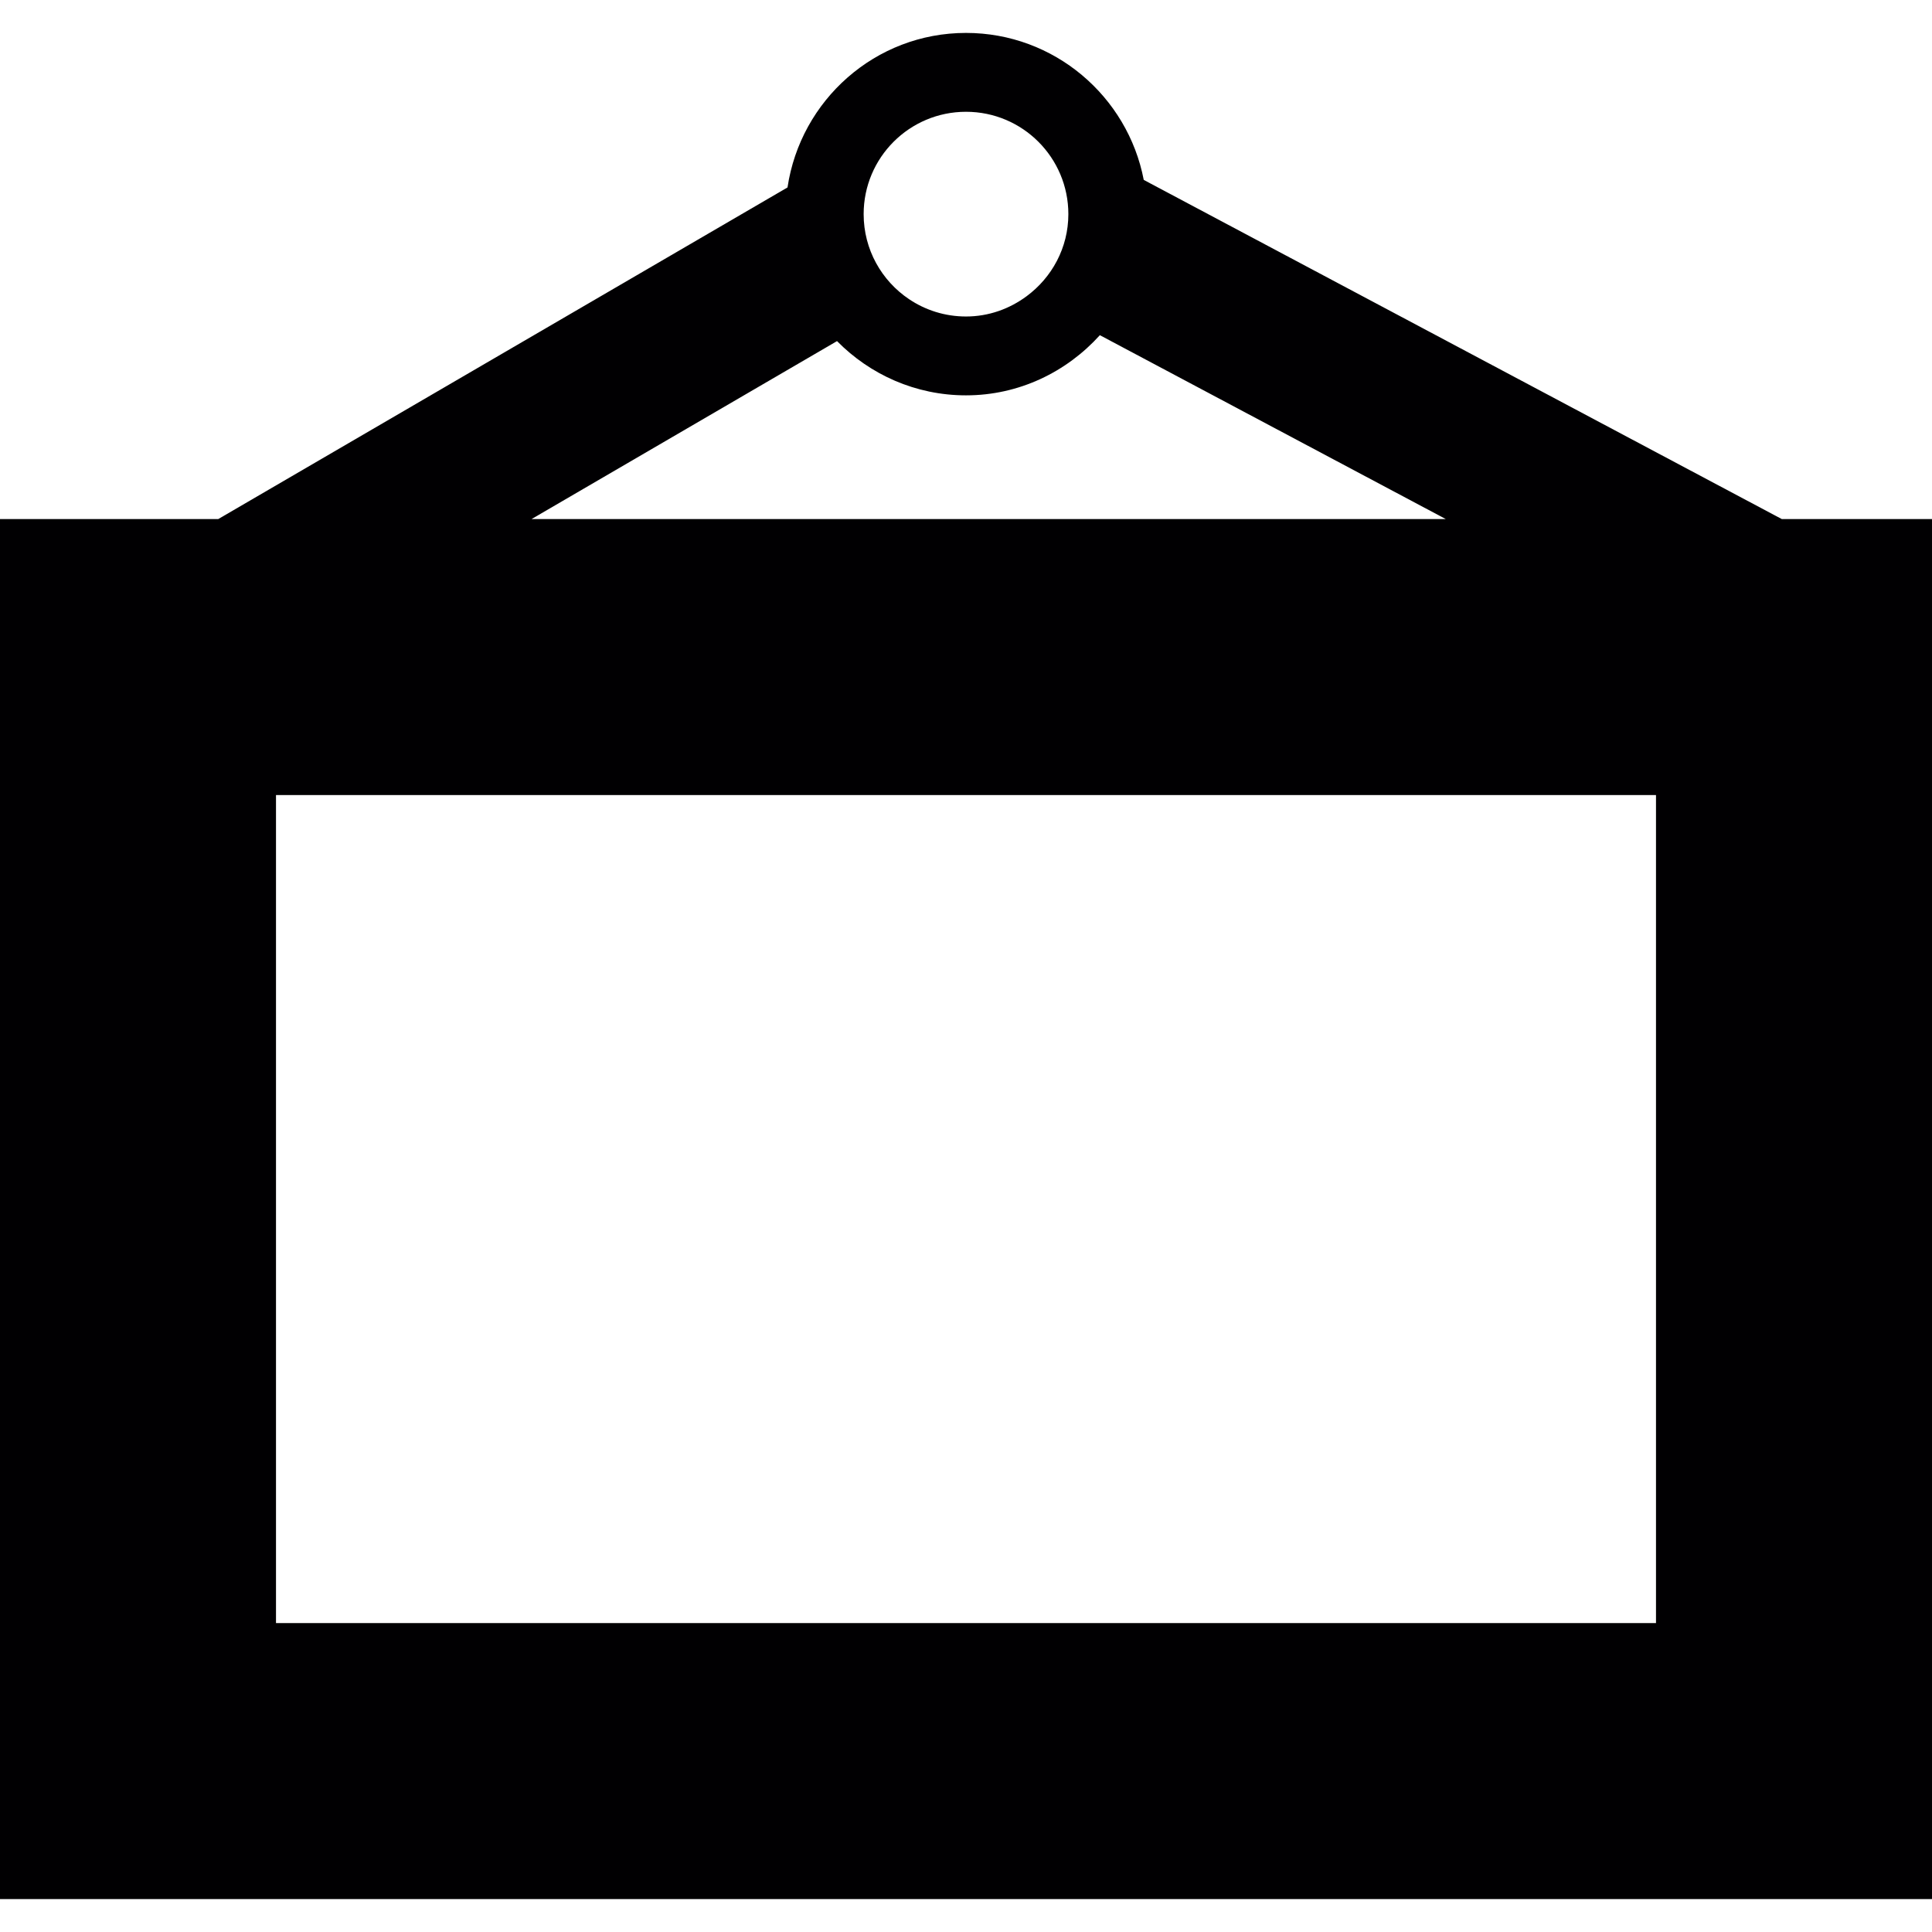
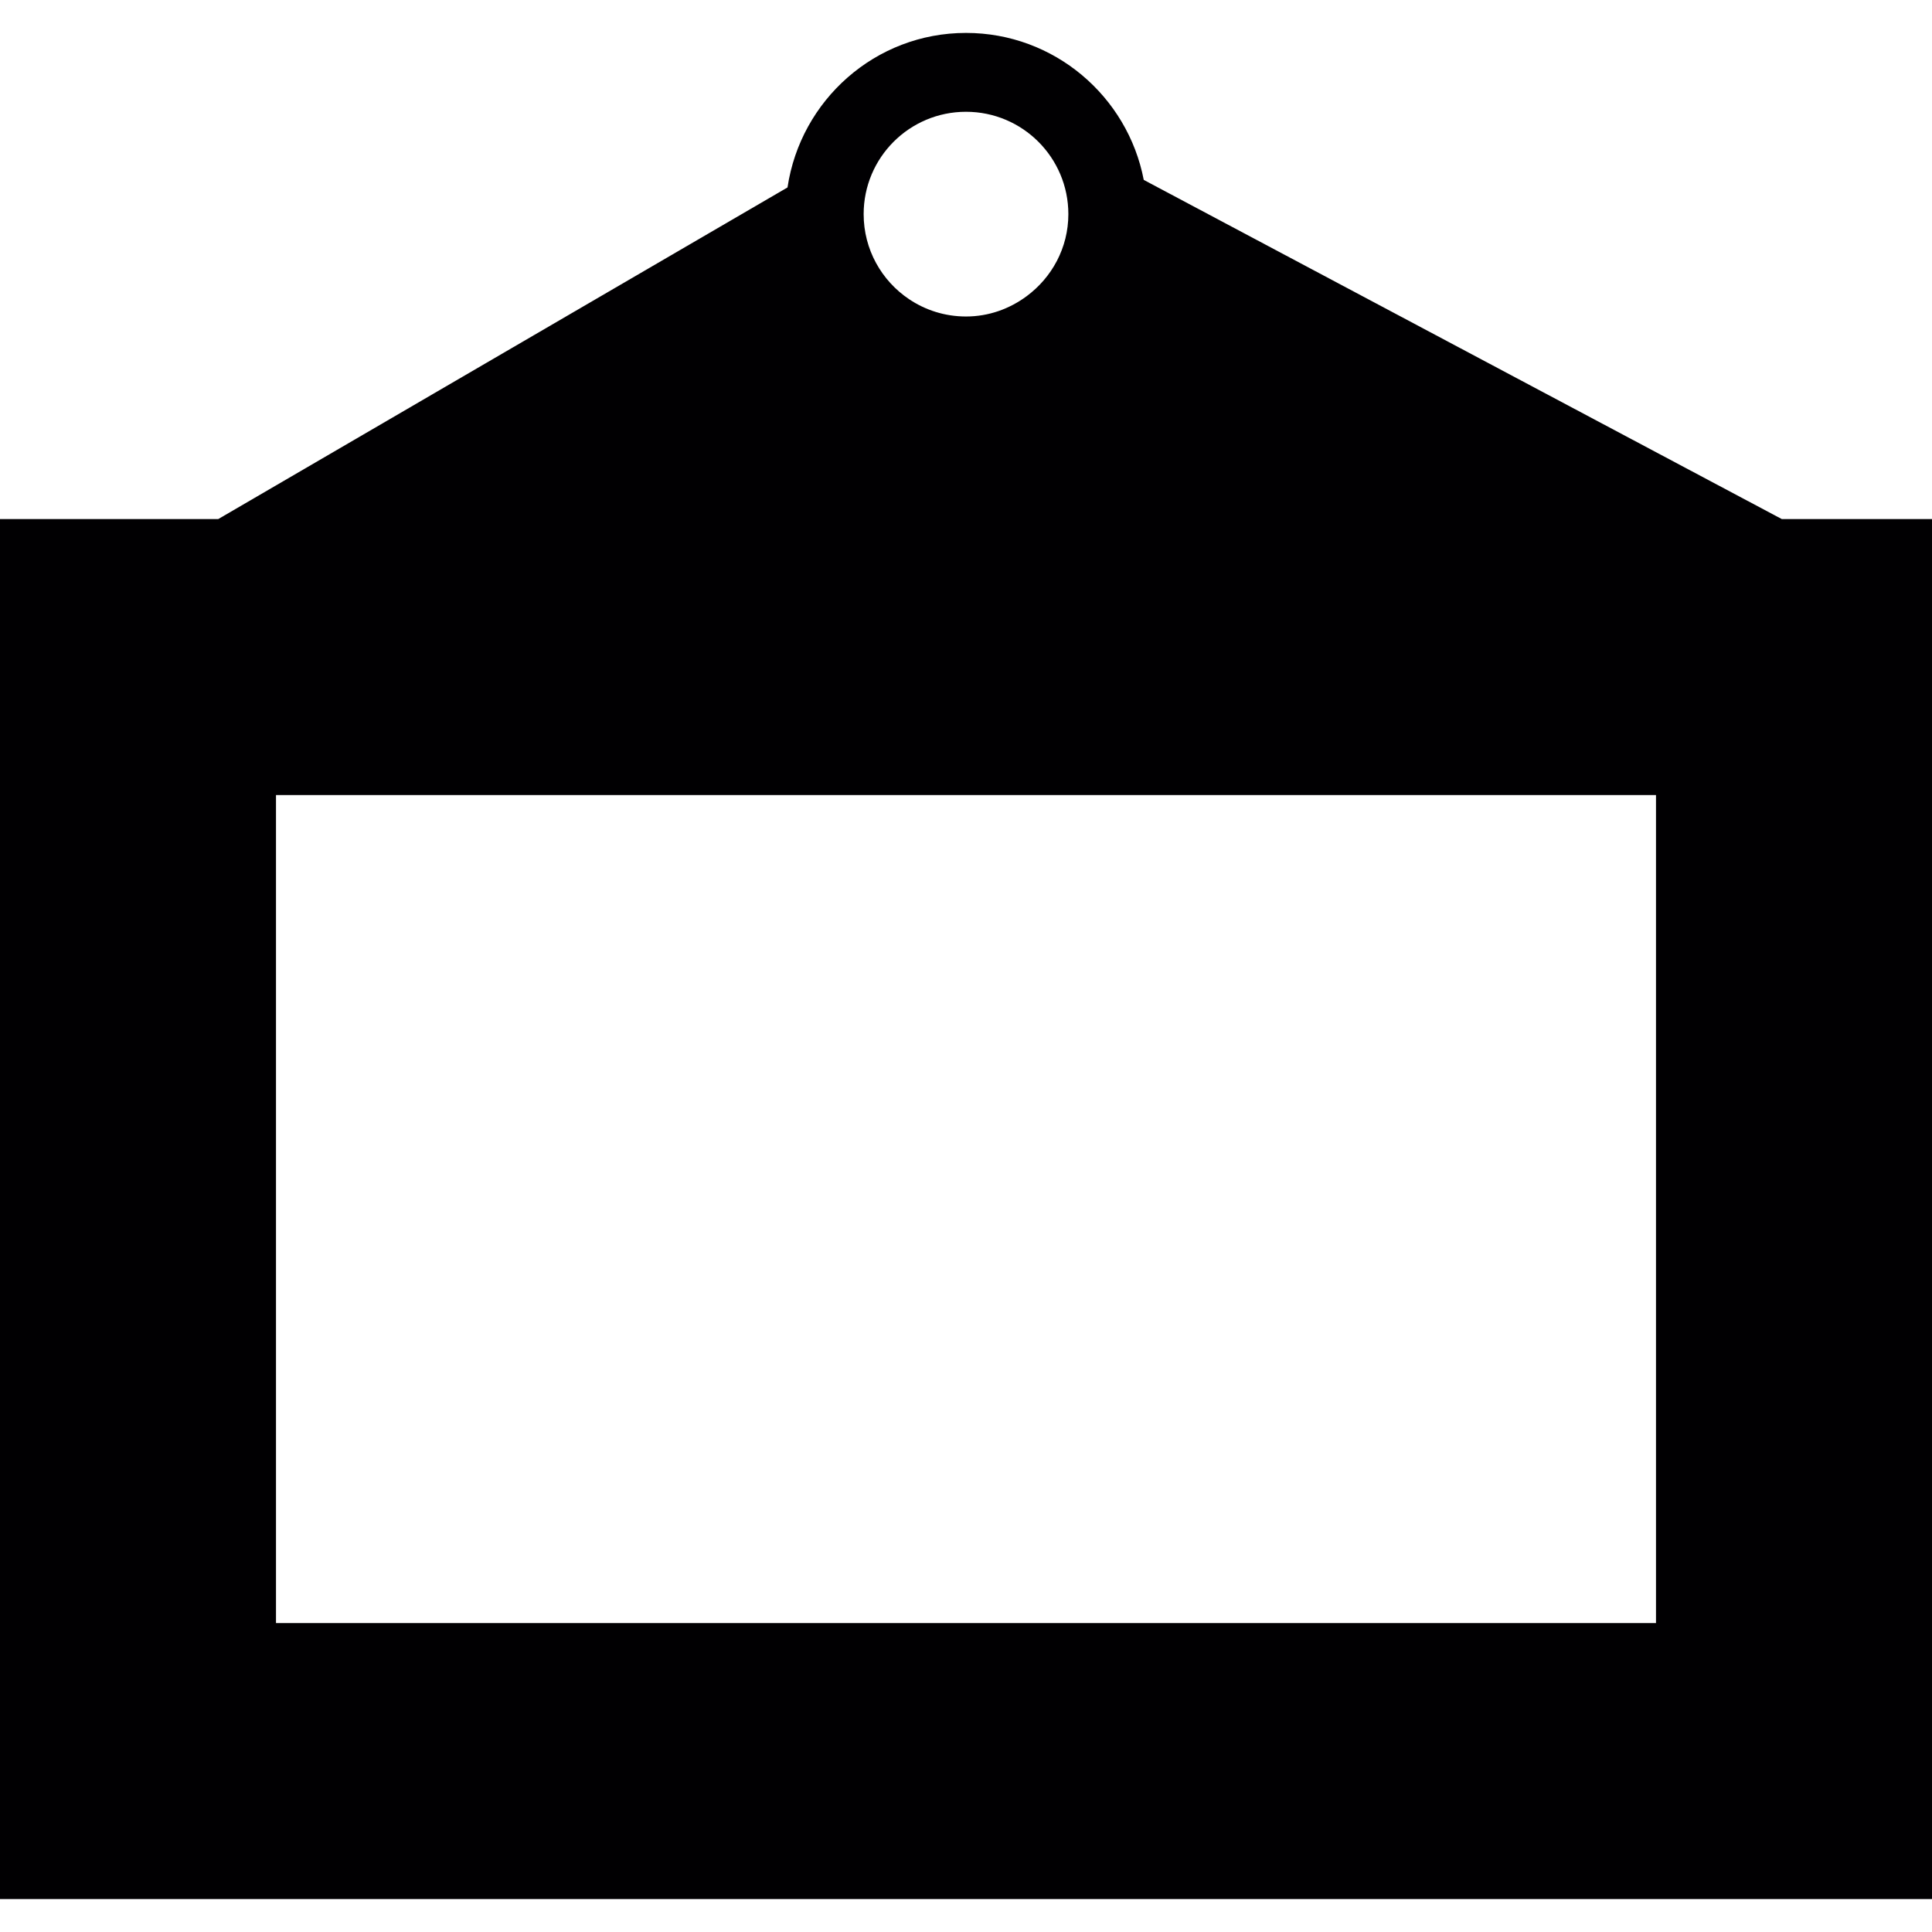
<svg xmlns="http://www.w3.org/2000/svg" height="800px" width="800px" id="Capa_1" viewBox="0 0 266.514 266.514" xml:space="preserve">
  <g>
    <g>
-       <path style="fill:#010002;" d="M266.514,71.605h-20.717l-88.02-46.787c-2.219-11.531-12.352-20.277-24.519-20.277   c-12.521,0-22.828,9.284-24.623,21.316L30.105,71.605H0v190.367h266.514V71.605z M133.257,15.42c7.8,0,14.12,6.32,14.12,14.12   c0,4.656-2.284,8.751-5.76,11.324c-2.344,1.735-5.216,2.796-8.36,2.796c-2.91,0-5.613-0.881-7.859-2.393   c-3.775-2.535-6.26-6.837-6.26-11.727C119.137,21.74,125.457,15.42,133.257,15.42z M115.466,47.053   c4.536,4.607,10.829,7.484,17.791,7.484c7.343,0,13.891-3.242,18.466-8.3l47.722,25.368H73.324L115.466,47.053z M228.441,223.899   H38.073v-114.22h190.367V223.899z" />
+       <path style="fill:#010002;" d="M266.514,71.605h-20.717l-88.02-46.787c-2.219-11.531-12.352-20.277-24.519-20.277   c-12.521,0-22.828,9.284-24.623,21.316L30.105,71.605H0v190.367h266.514V71.605z M133.257,15.42c7.8,0,14.12,6.32,14.12,14.12   c0,4.656-2.284,8.751-5.76,11.324c-2.344,1.735-5.216,2.796-8.36,2.796c-2.91,0-5.613-0.881-7.859-2.393   c-3.775-2.535-6.26-6.837-6.26-11.727C119.137,21.74,125.457,15.42,133.257,15.42z M115.466,47.053   c4.536,4.607,10.829,7.484,17.791,7.484c7.343,0,13.891-3.242,18.466-8.3H73.324L115.466,47.053z M228.441,223.899   H38.073v-114.22h190.367V223.899z" />
    </g>
  </g>
</svg>